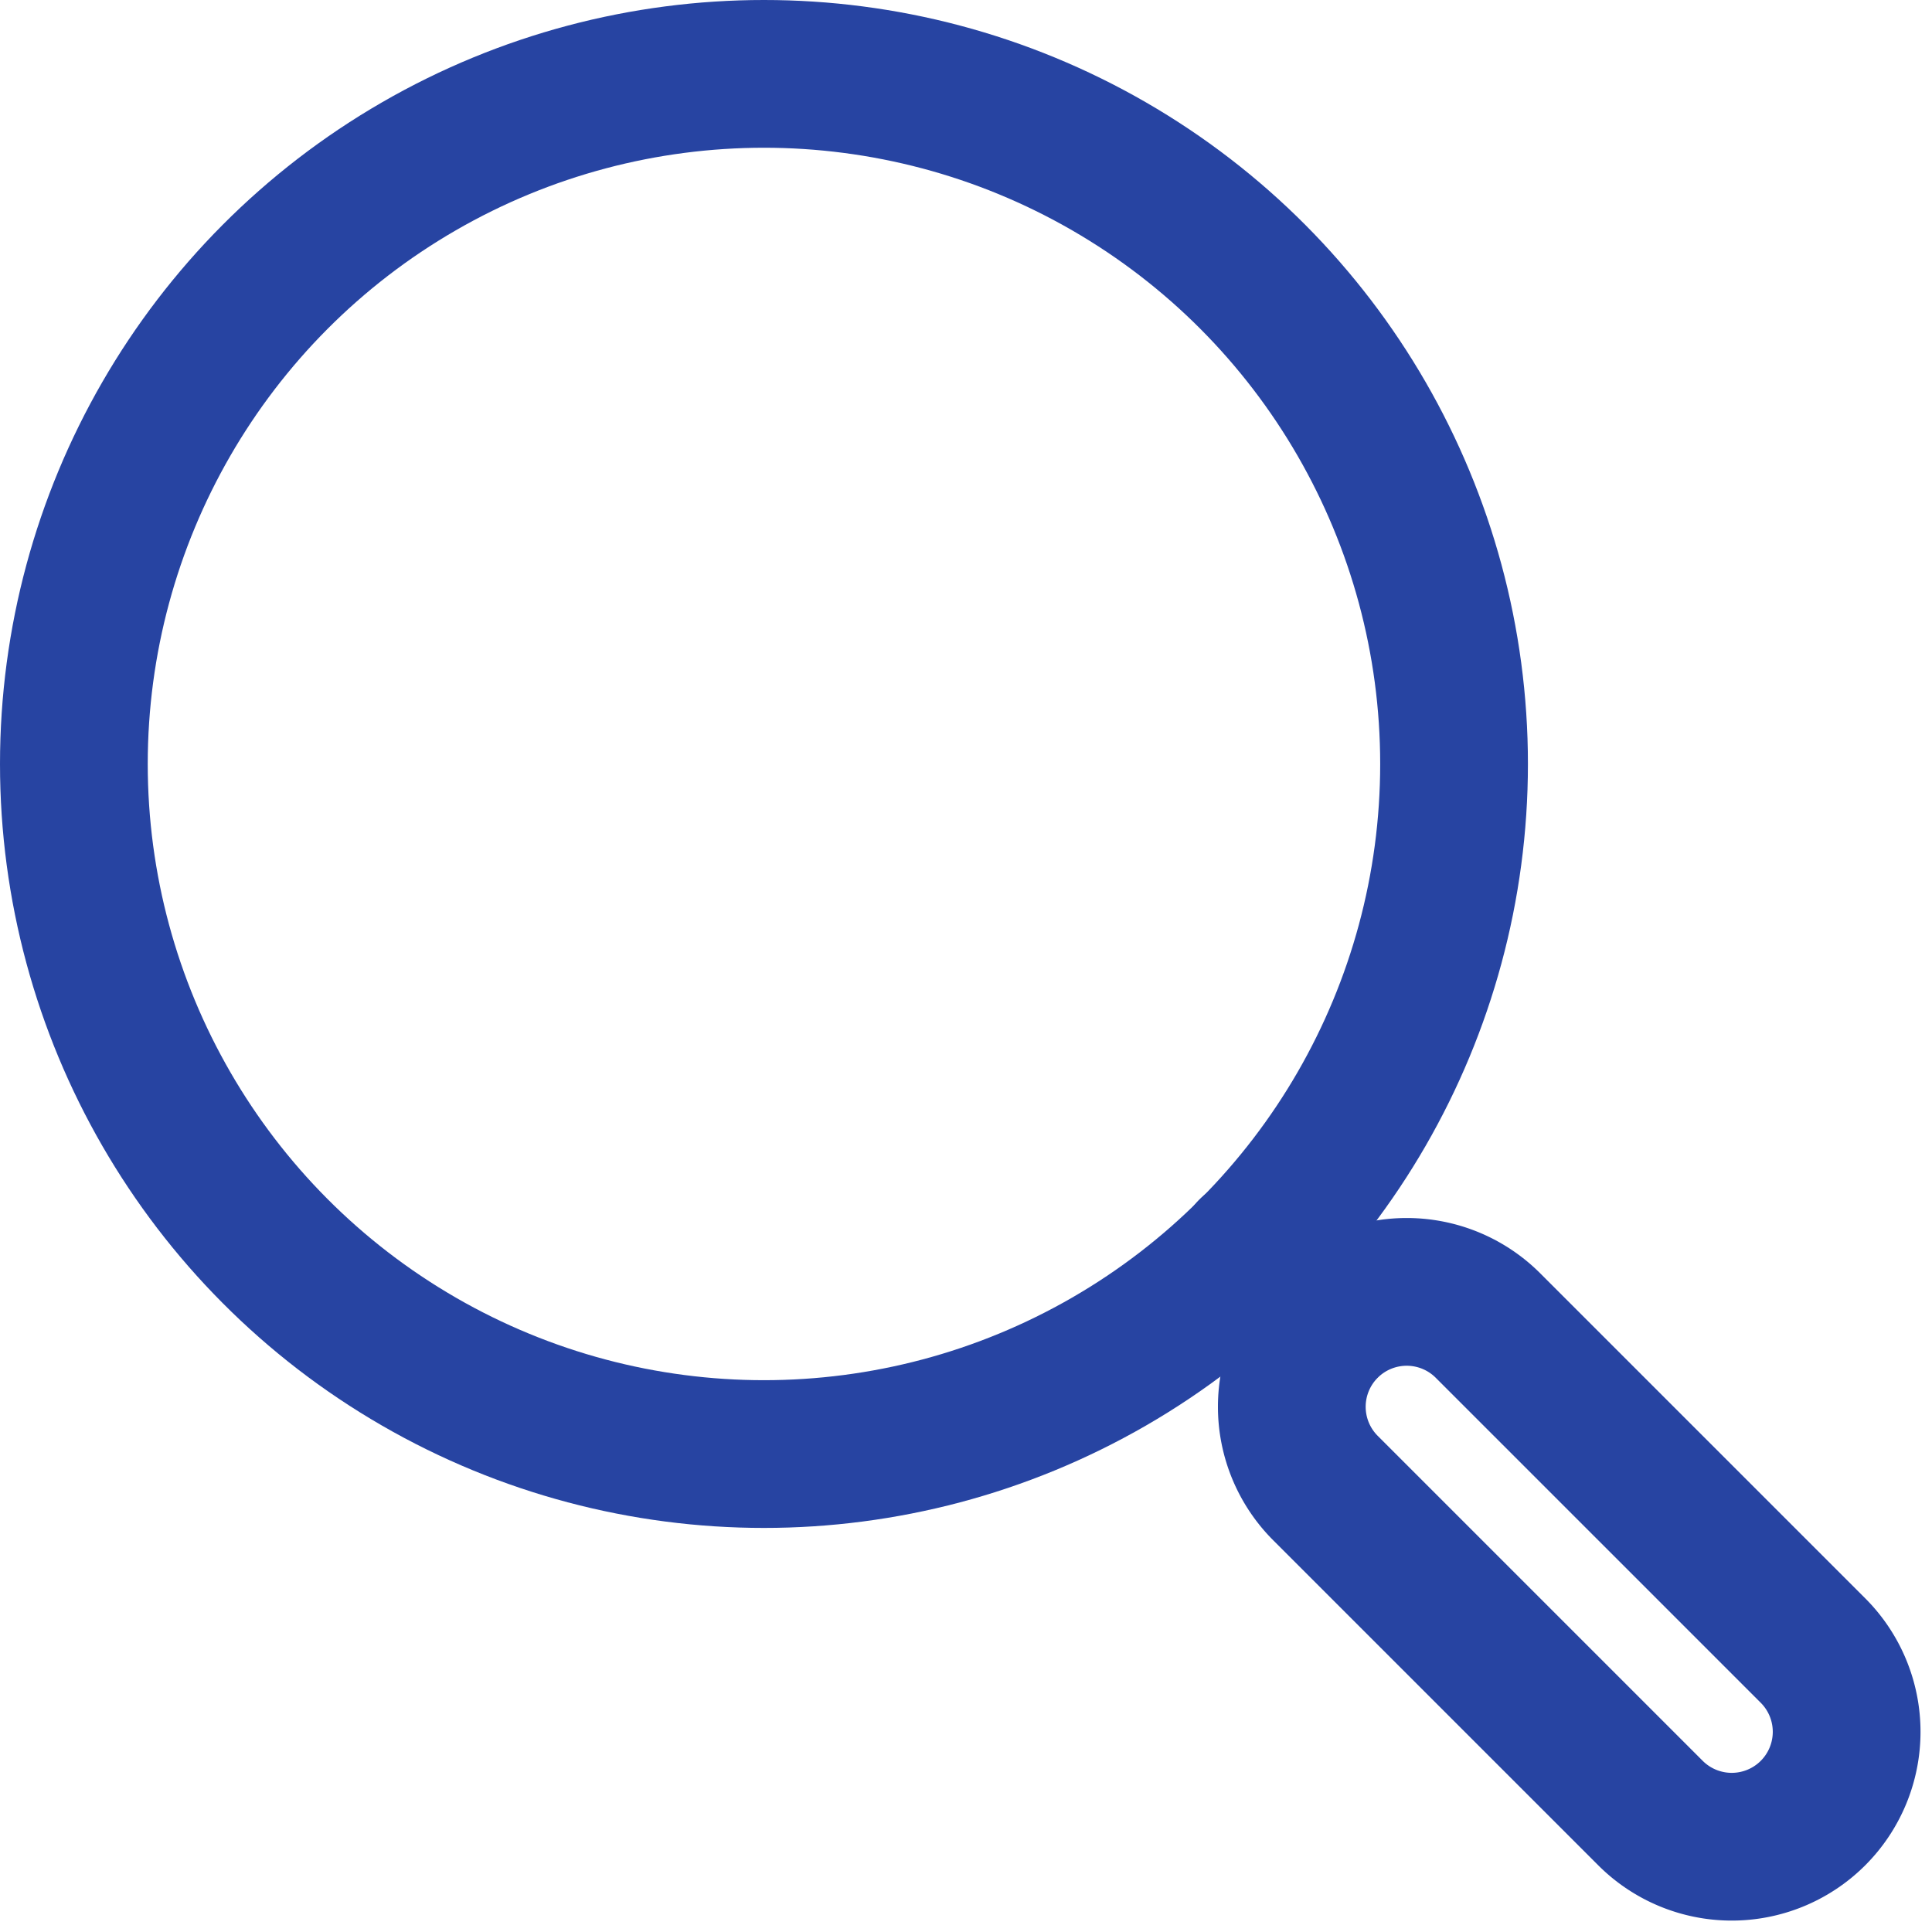
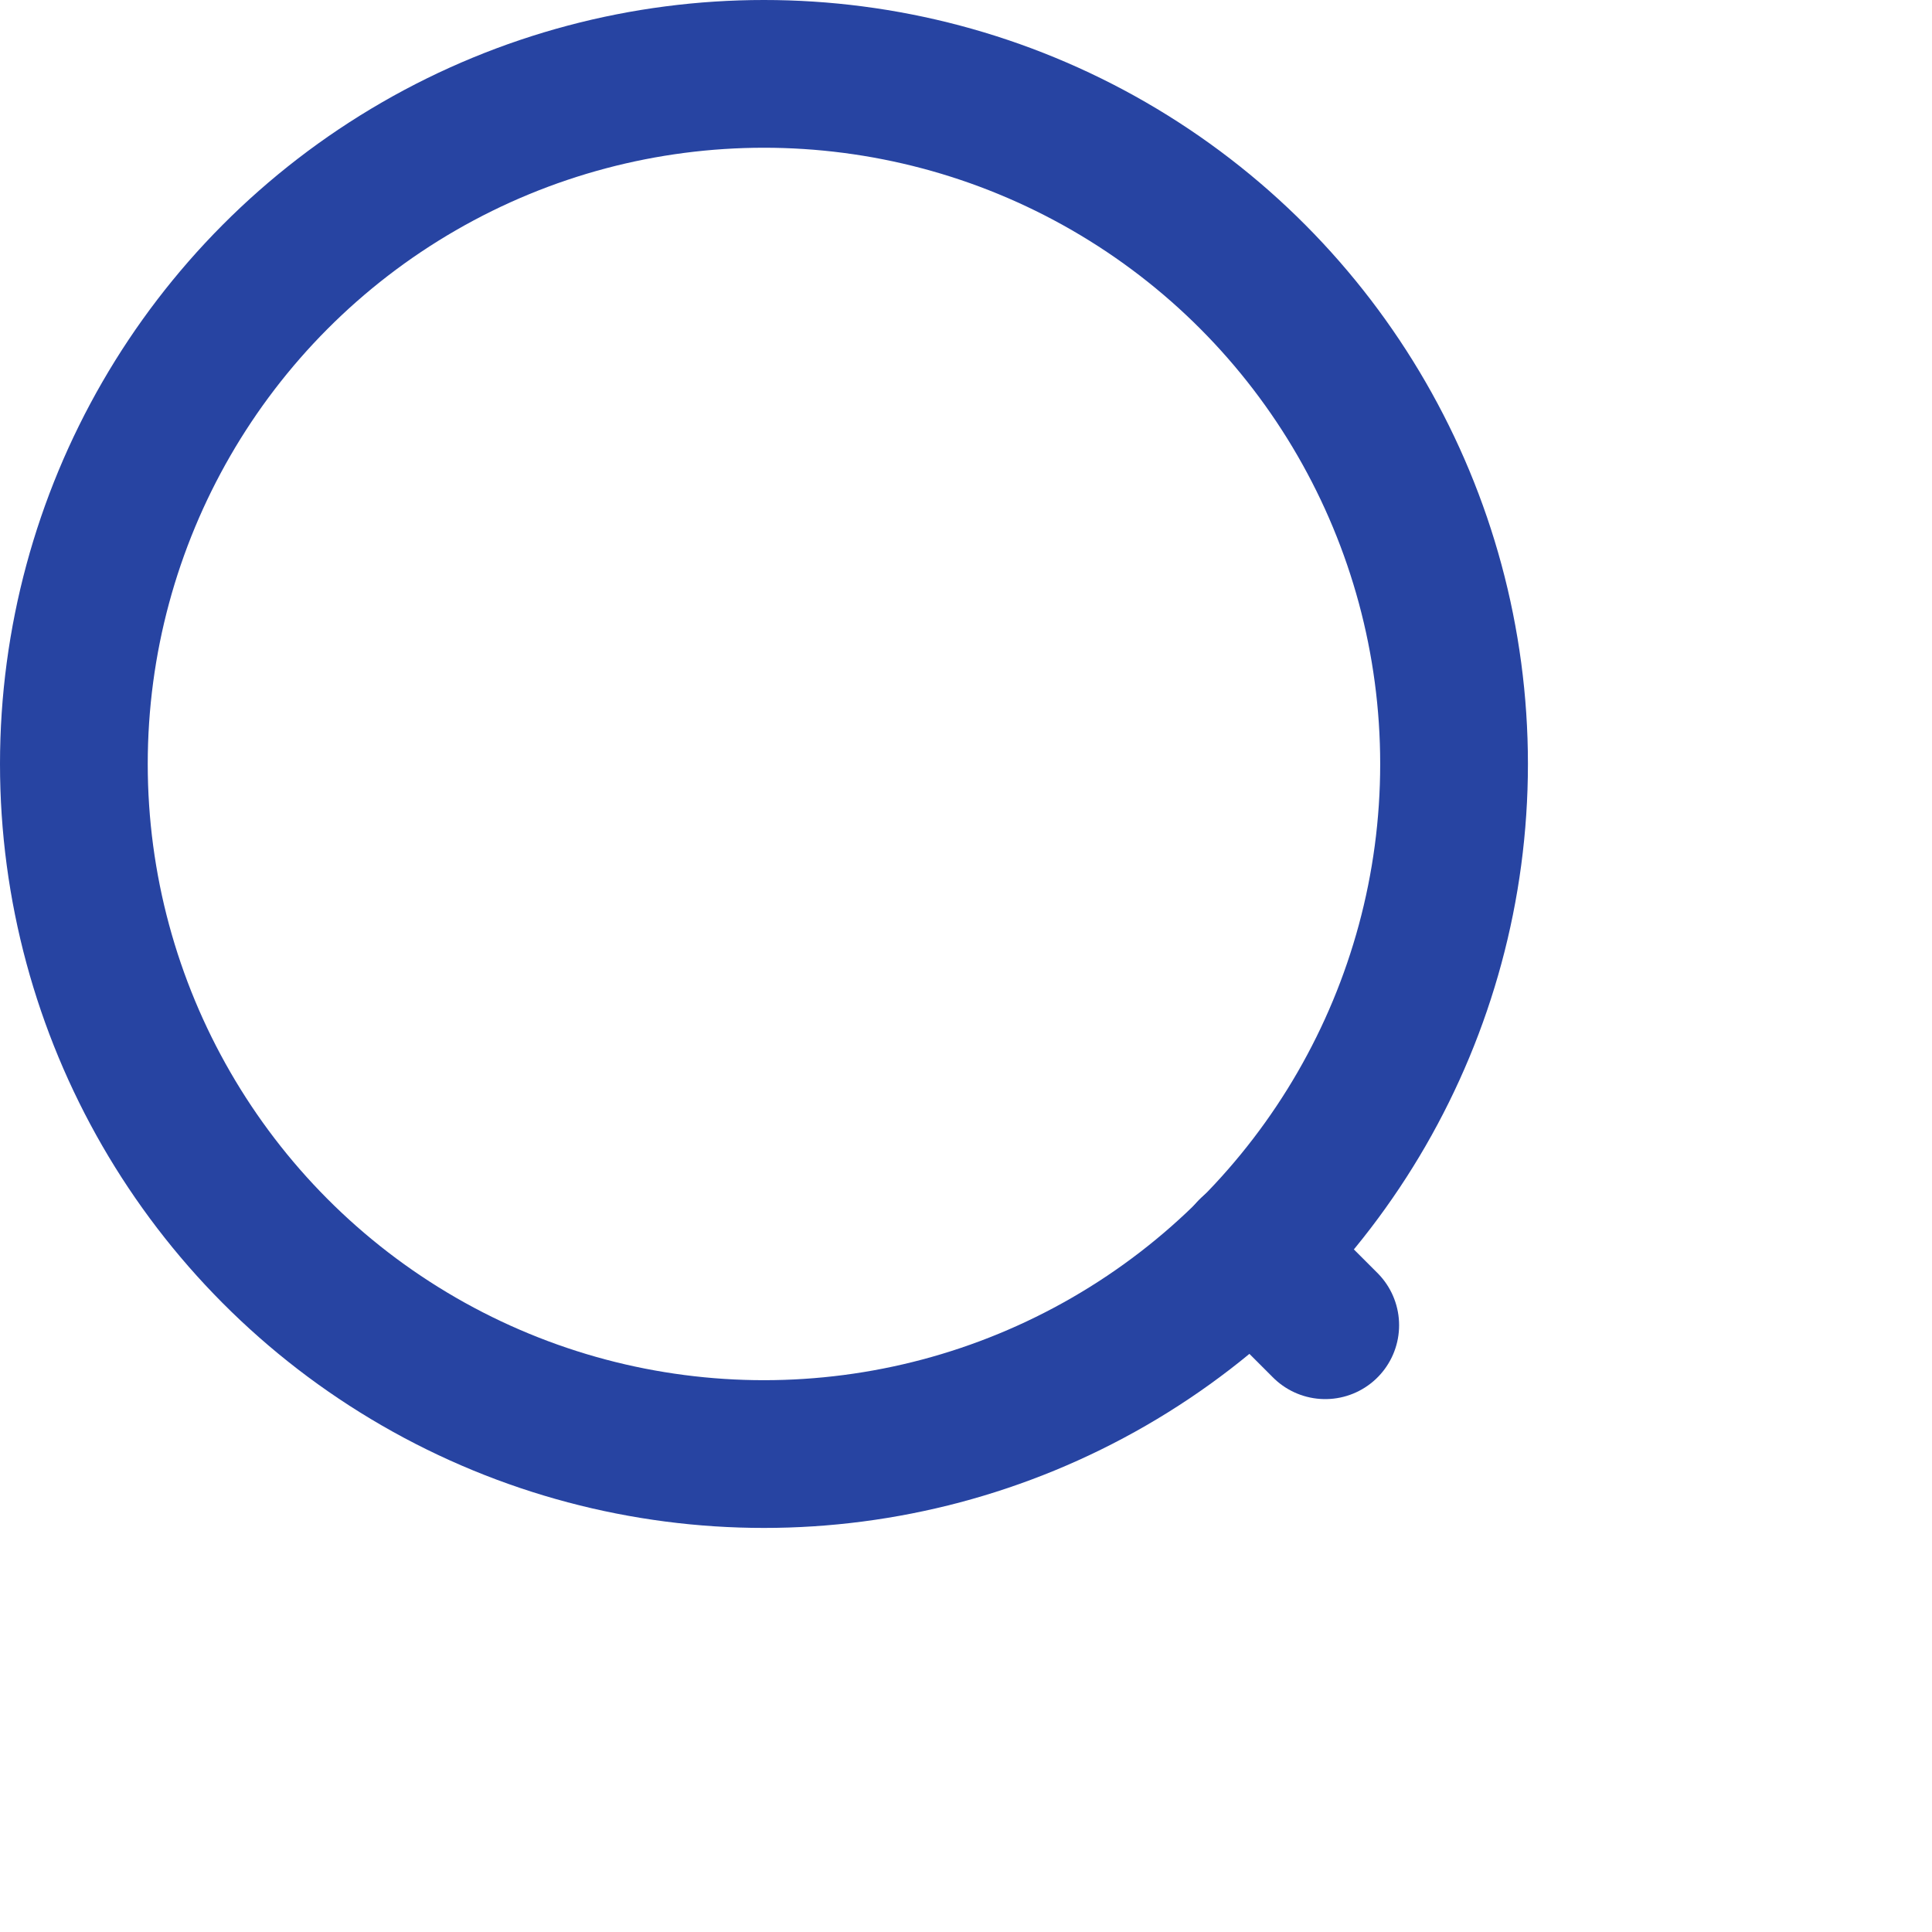
<svg xmlns="http://www.w3.org/2000/svg" width="26.154" height="26.154" viewBox="0 0 26.154 26.154">
  <g id="Group_2" data-name="Group 2" transform="translate(-1535.5 -191.5)">
    <circle id="Ellipse_7" data-name="Ellipse 7" cx="9.342" cy="9.342" r="9.342" transform="translate(1536.5 192.5)" fill="none" stroke="#2744a2" stroke-linecap="round" stroke-linejoin="round" stroke-width="2" />
-     <path id="Path_3" data-name="Path 3" d="M1557.24,215.441l-4.4-4.4a1.556,1.556,0,0,1,0-2.2h0a1.556,1.556,0,0,1,2.2,0l4.4,4.4a1.556,1.556,0,0,1,0,2.2h0a1.556,1.556,0,0,1-2.2,0Z" transform="translate(0.603 0.603)" fill="none" stroke="#2744a2" stroke-linecap="round" stroke-linejoin="round" stroke-width="2" />
    <line id="Line_1" data-name="Line 1" x1="0.996" y1="0.996" transform="translate(1552.444 208.444)" fill="none" stroke="#2744a2" stroke-linecap="round" stroke-linejoin="round" stroke-width="2" />
  </g>
</svg>